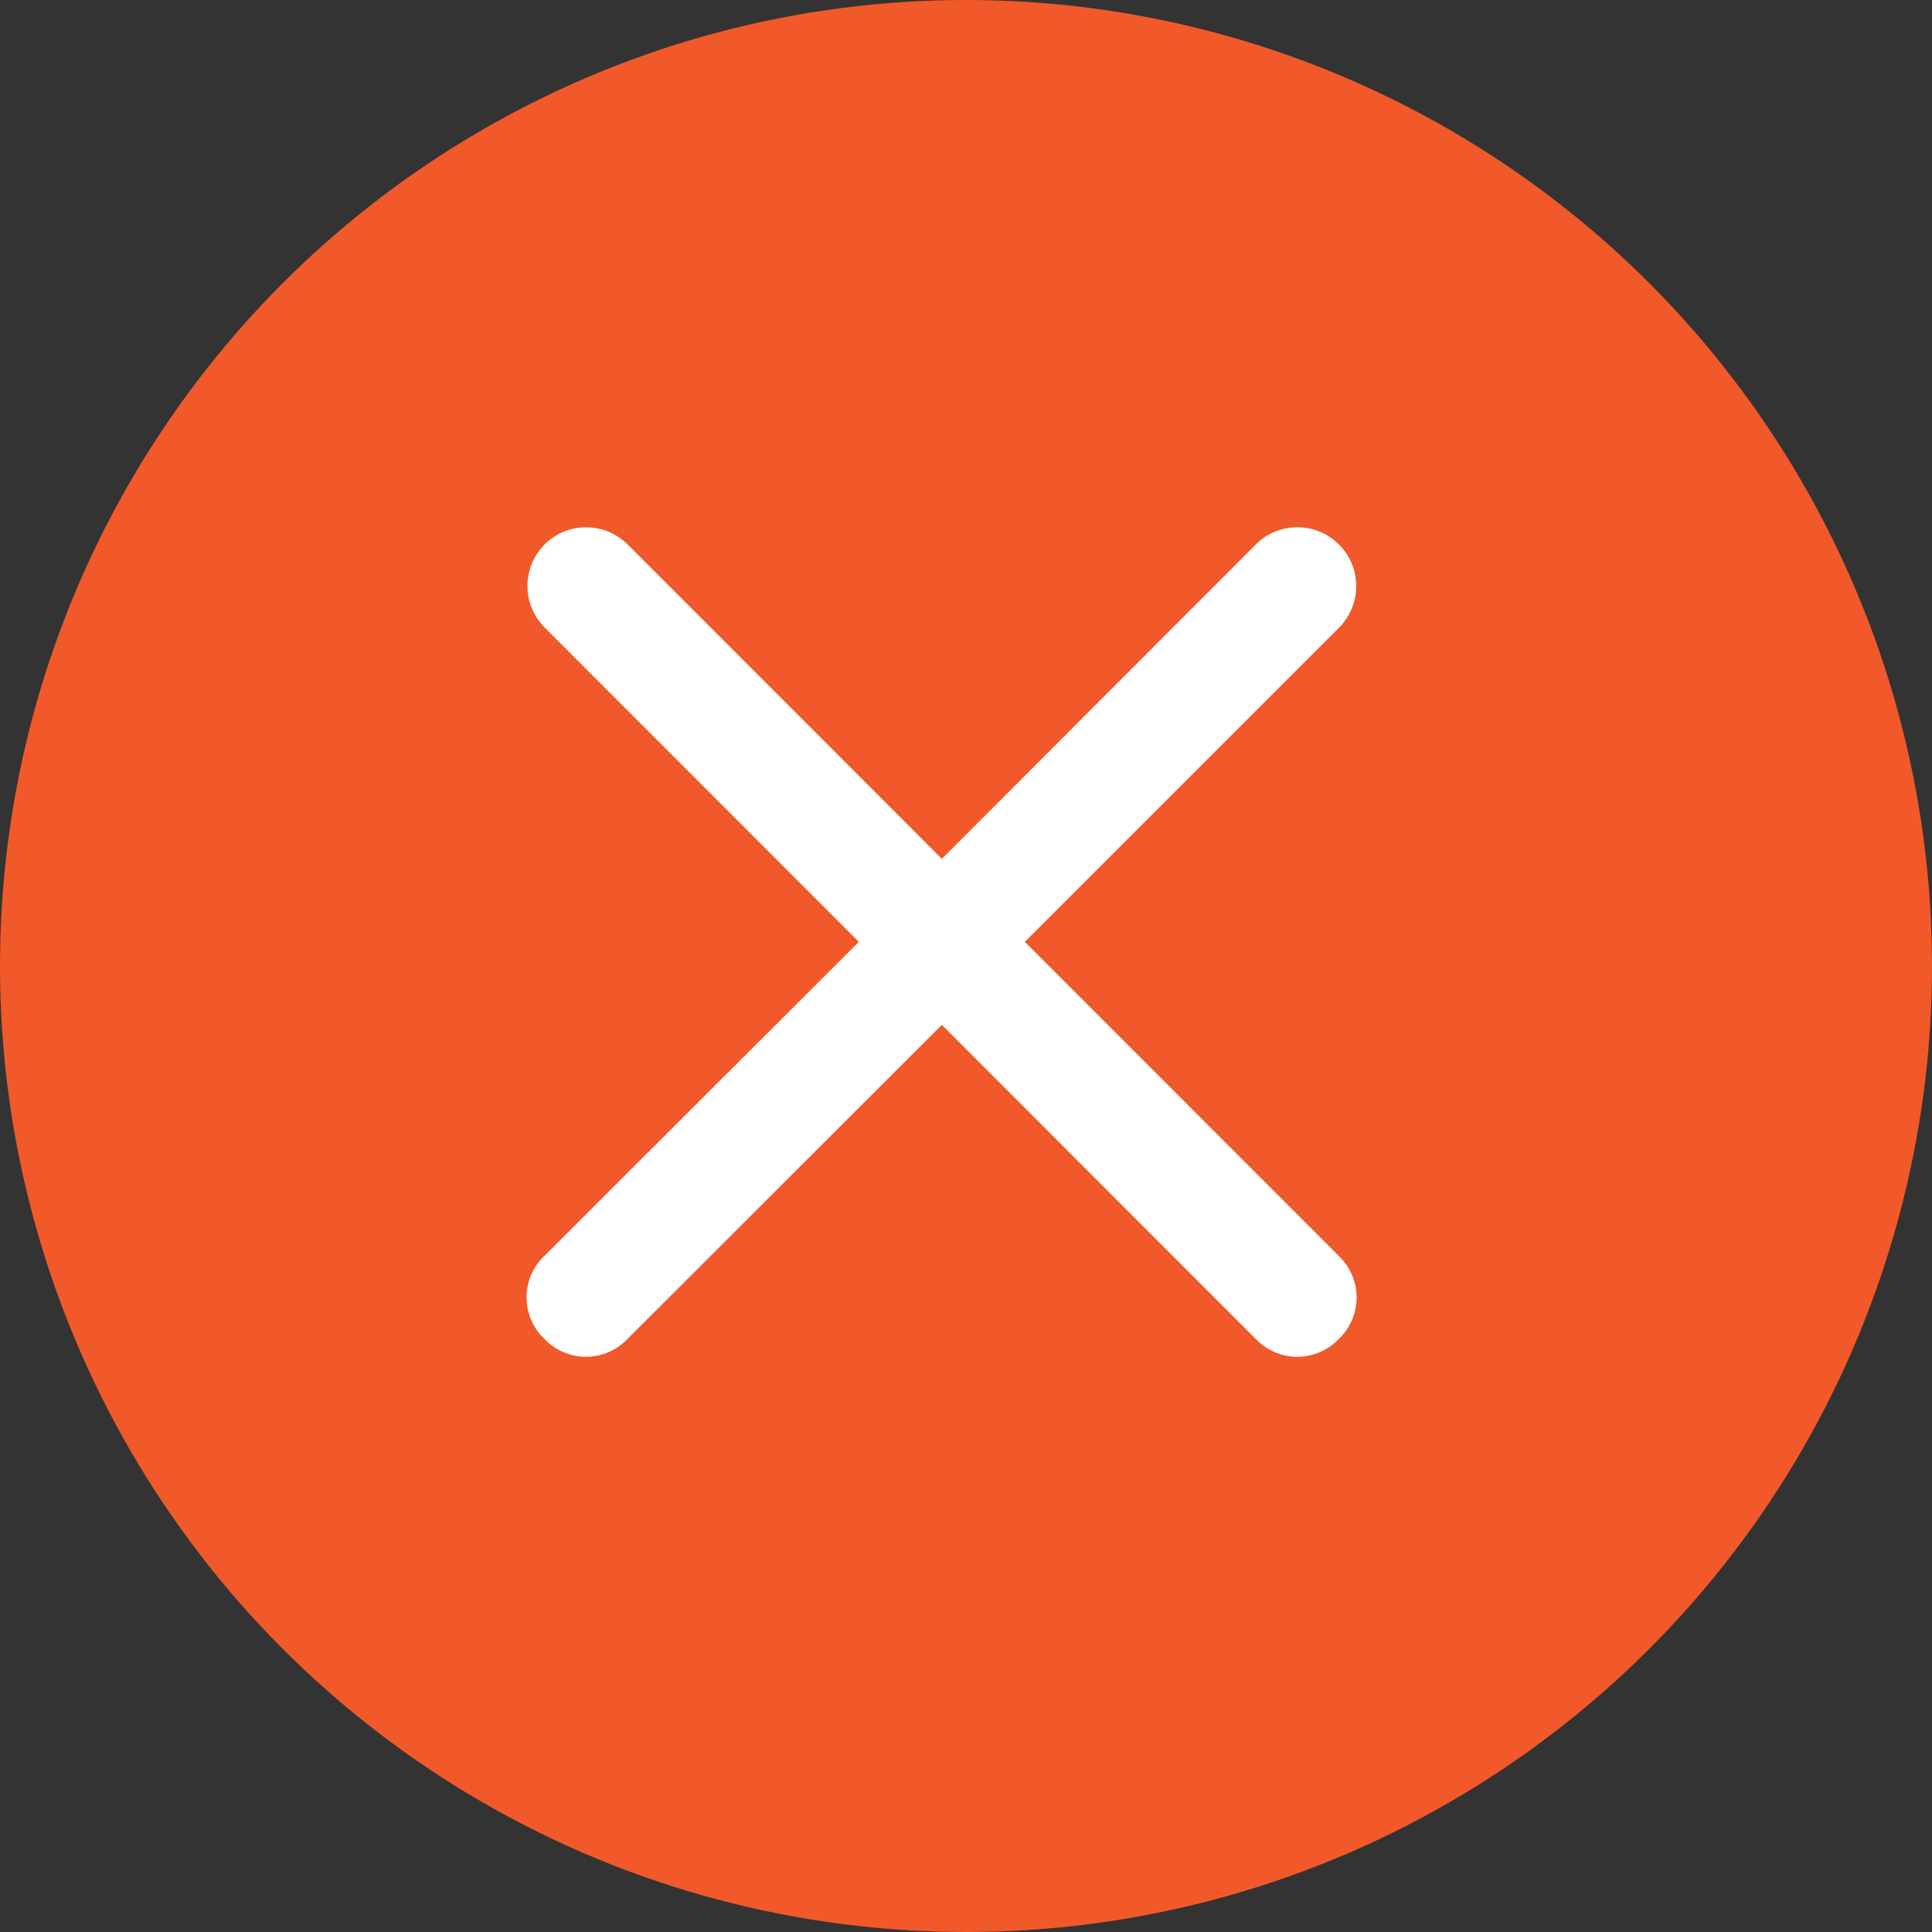
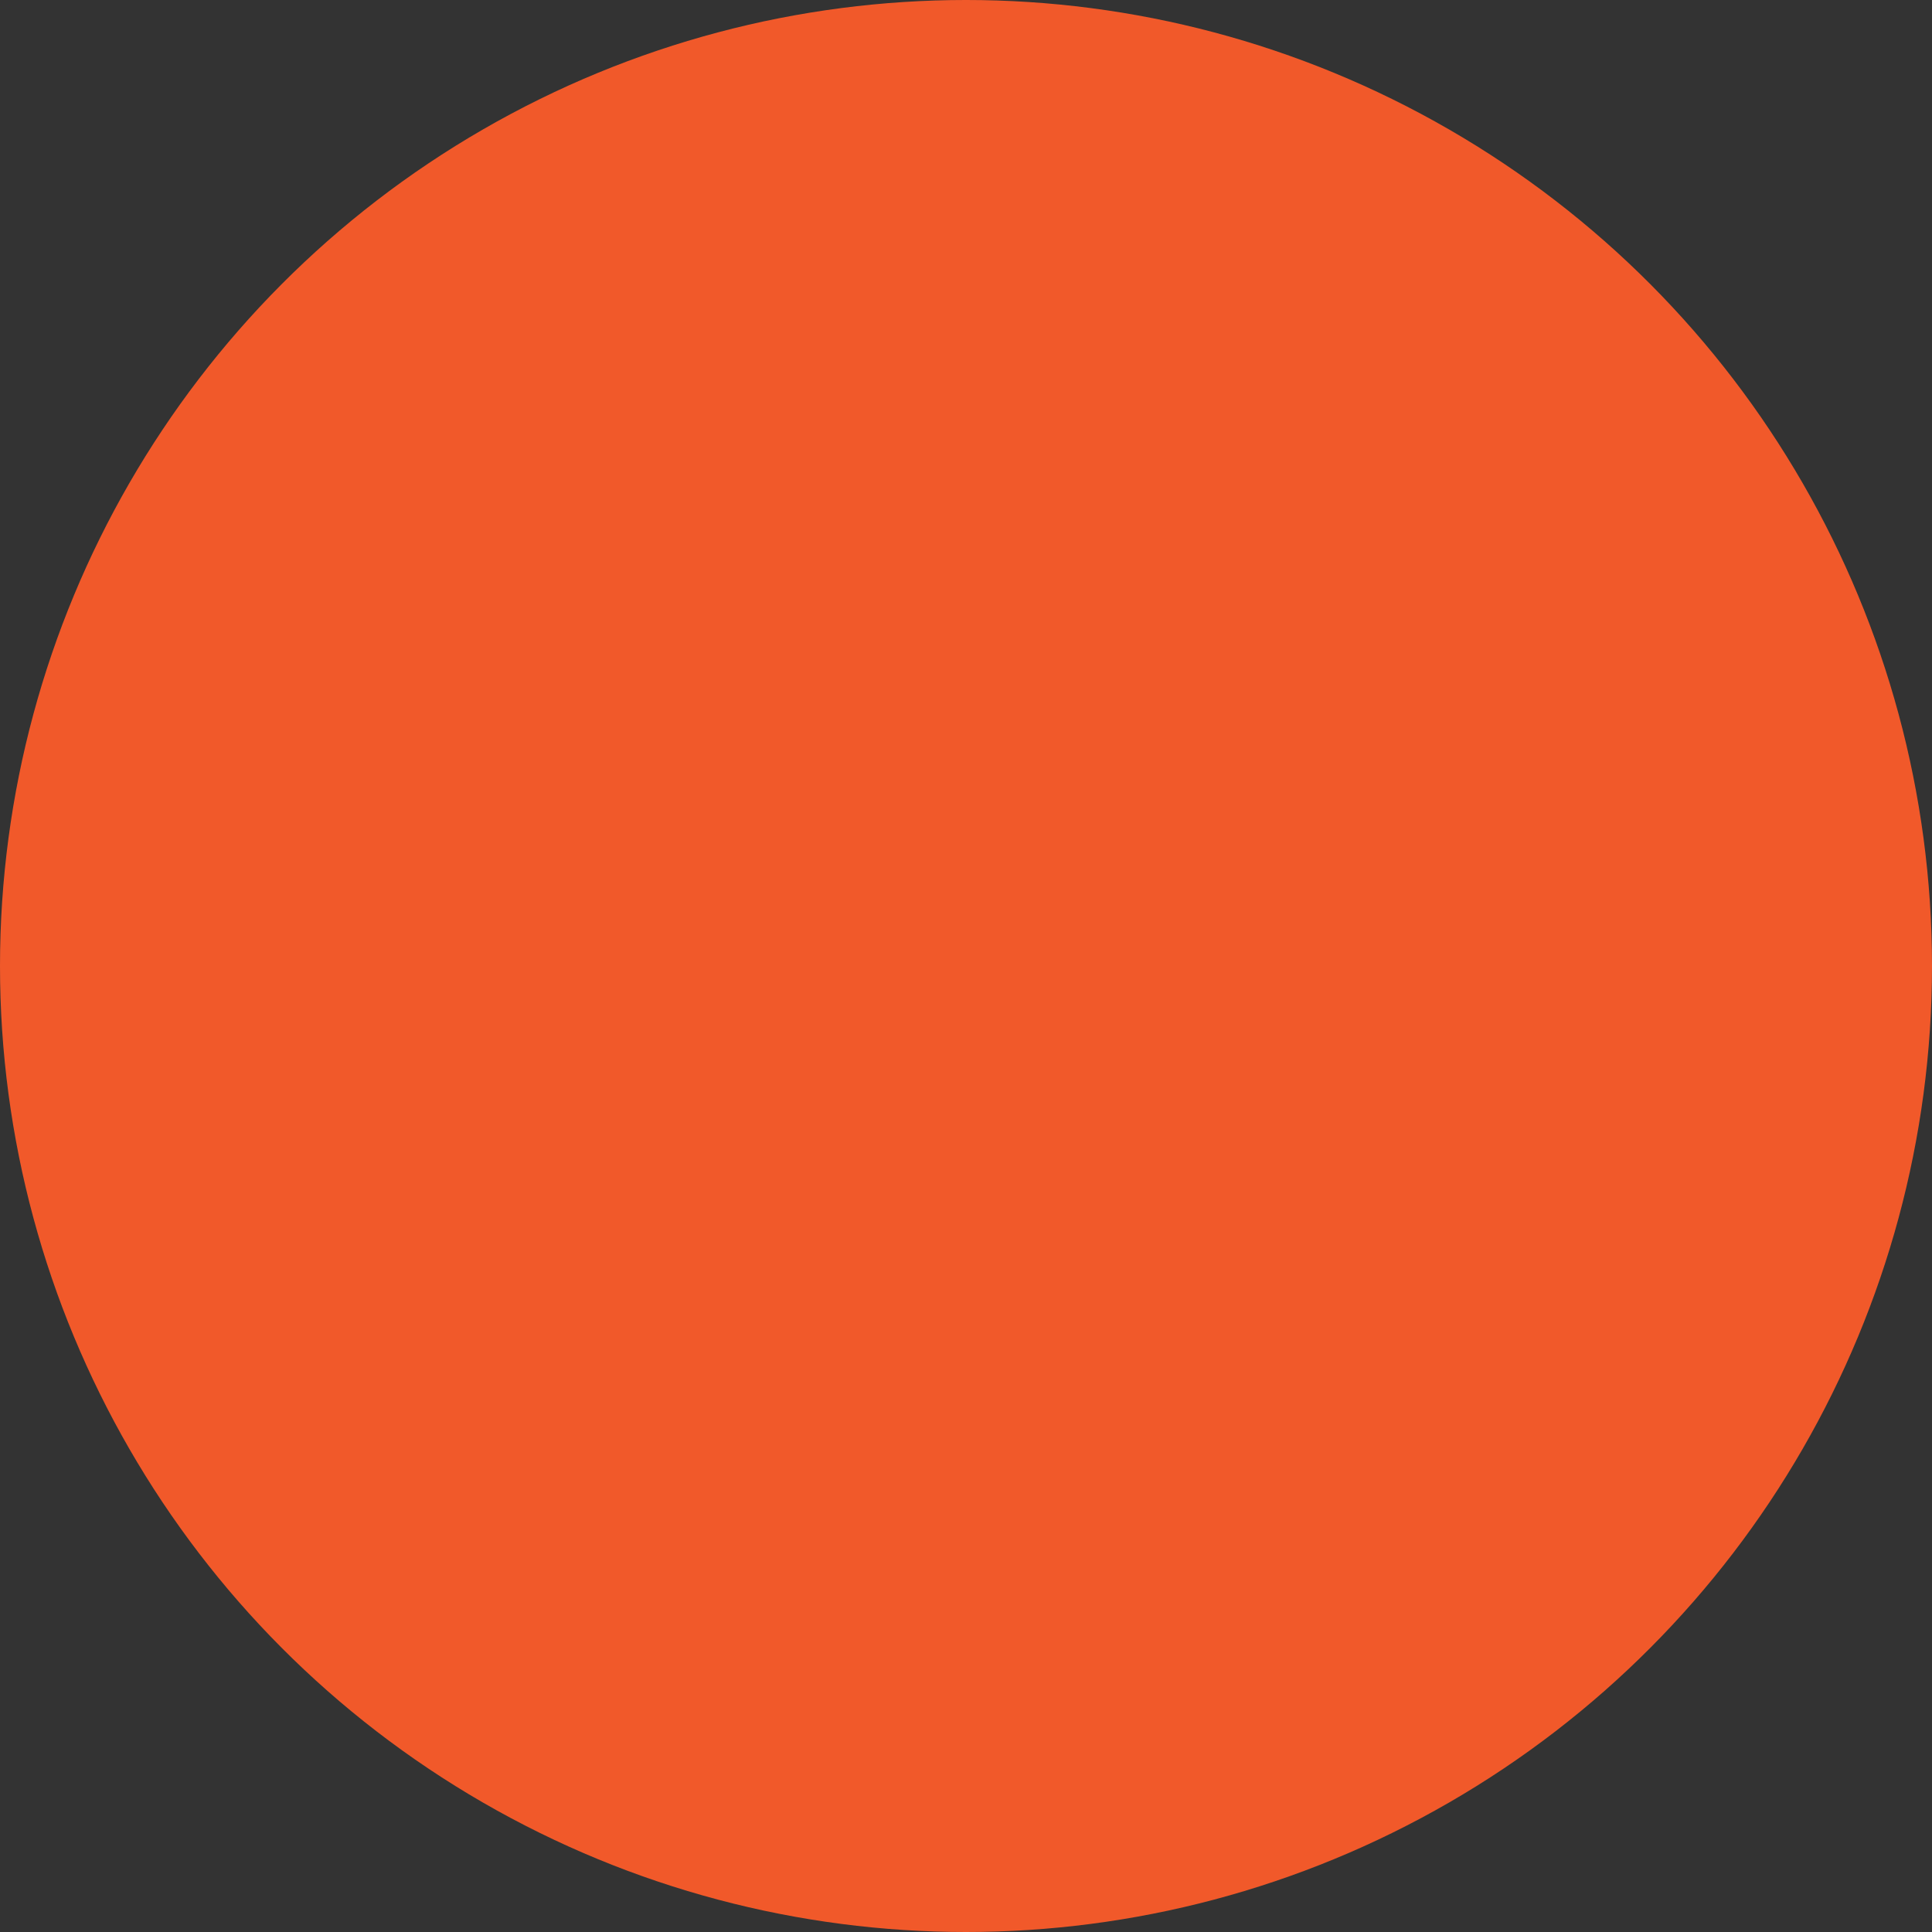
<svg xmlns="http://www.w3.org/2000/svg" width="22" height="22" viewBox="0 0 22 22">
  <rect x="0" y="0" width="22" height="22" fill="#333333" stroke="none" />
  <g id="cross_icon" transform="translate(-1080 -279)">
    <circle id="Ellipse_171" data-name="Ellipse 171" cx="11" cy="11" r="11" transform="translate(1080 279)" fill="#f1592a" />
    <g id="_icons" transform="translate(1081 280)">
-       <path id="Path_3911" data-name="Path 3911" d="M5.2,14.247a.652.652,0,0,0,.945,0L9.725,10.67,13.3,14.247a.652.652,0,0,0,.945,0,.652.652,0,0,0,0-.945L10.67,9.725l3.577-3.577A.668.668,0,1,0,13.3,5.2L9.725,8.78,6.147,5.2a.668.668,0,0,0-.945.945L8.78,9.725,5.2,13.3A.652.652,0,0,0,5.2,14.247Z" fill="#fff" />
-     </g>
+       </g>
  </g>
</svg>